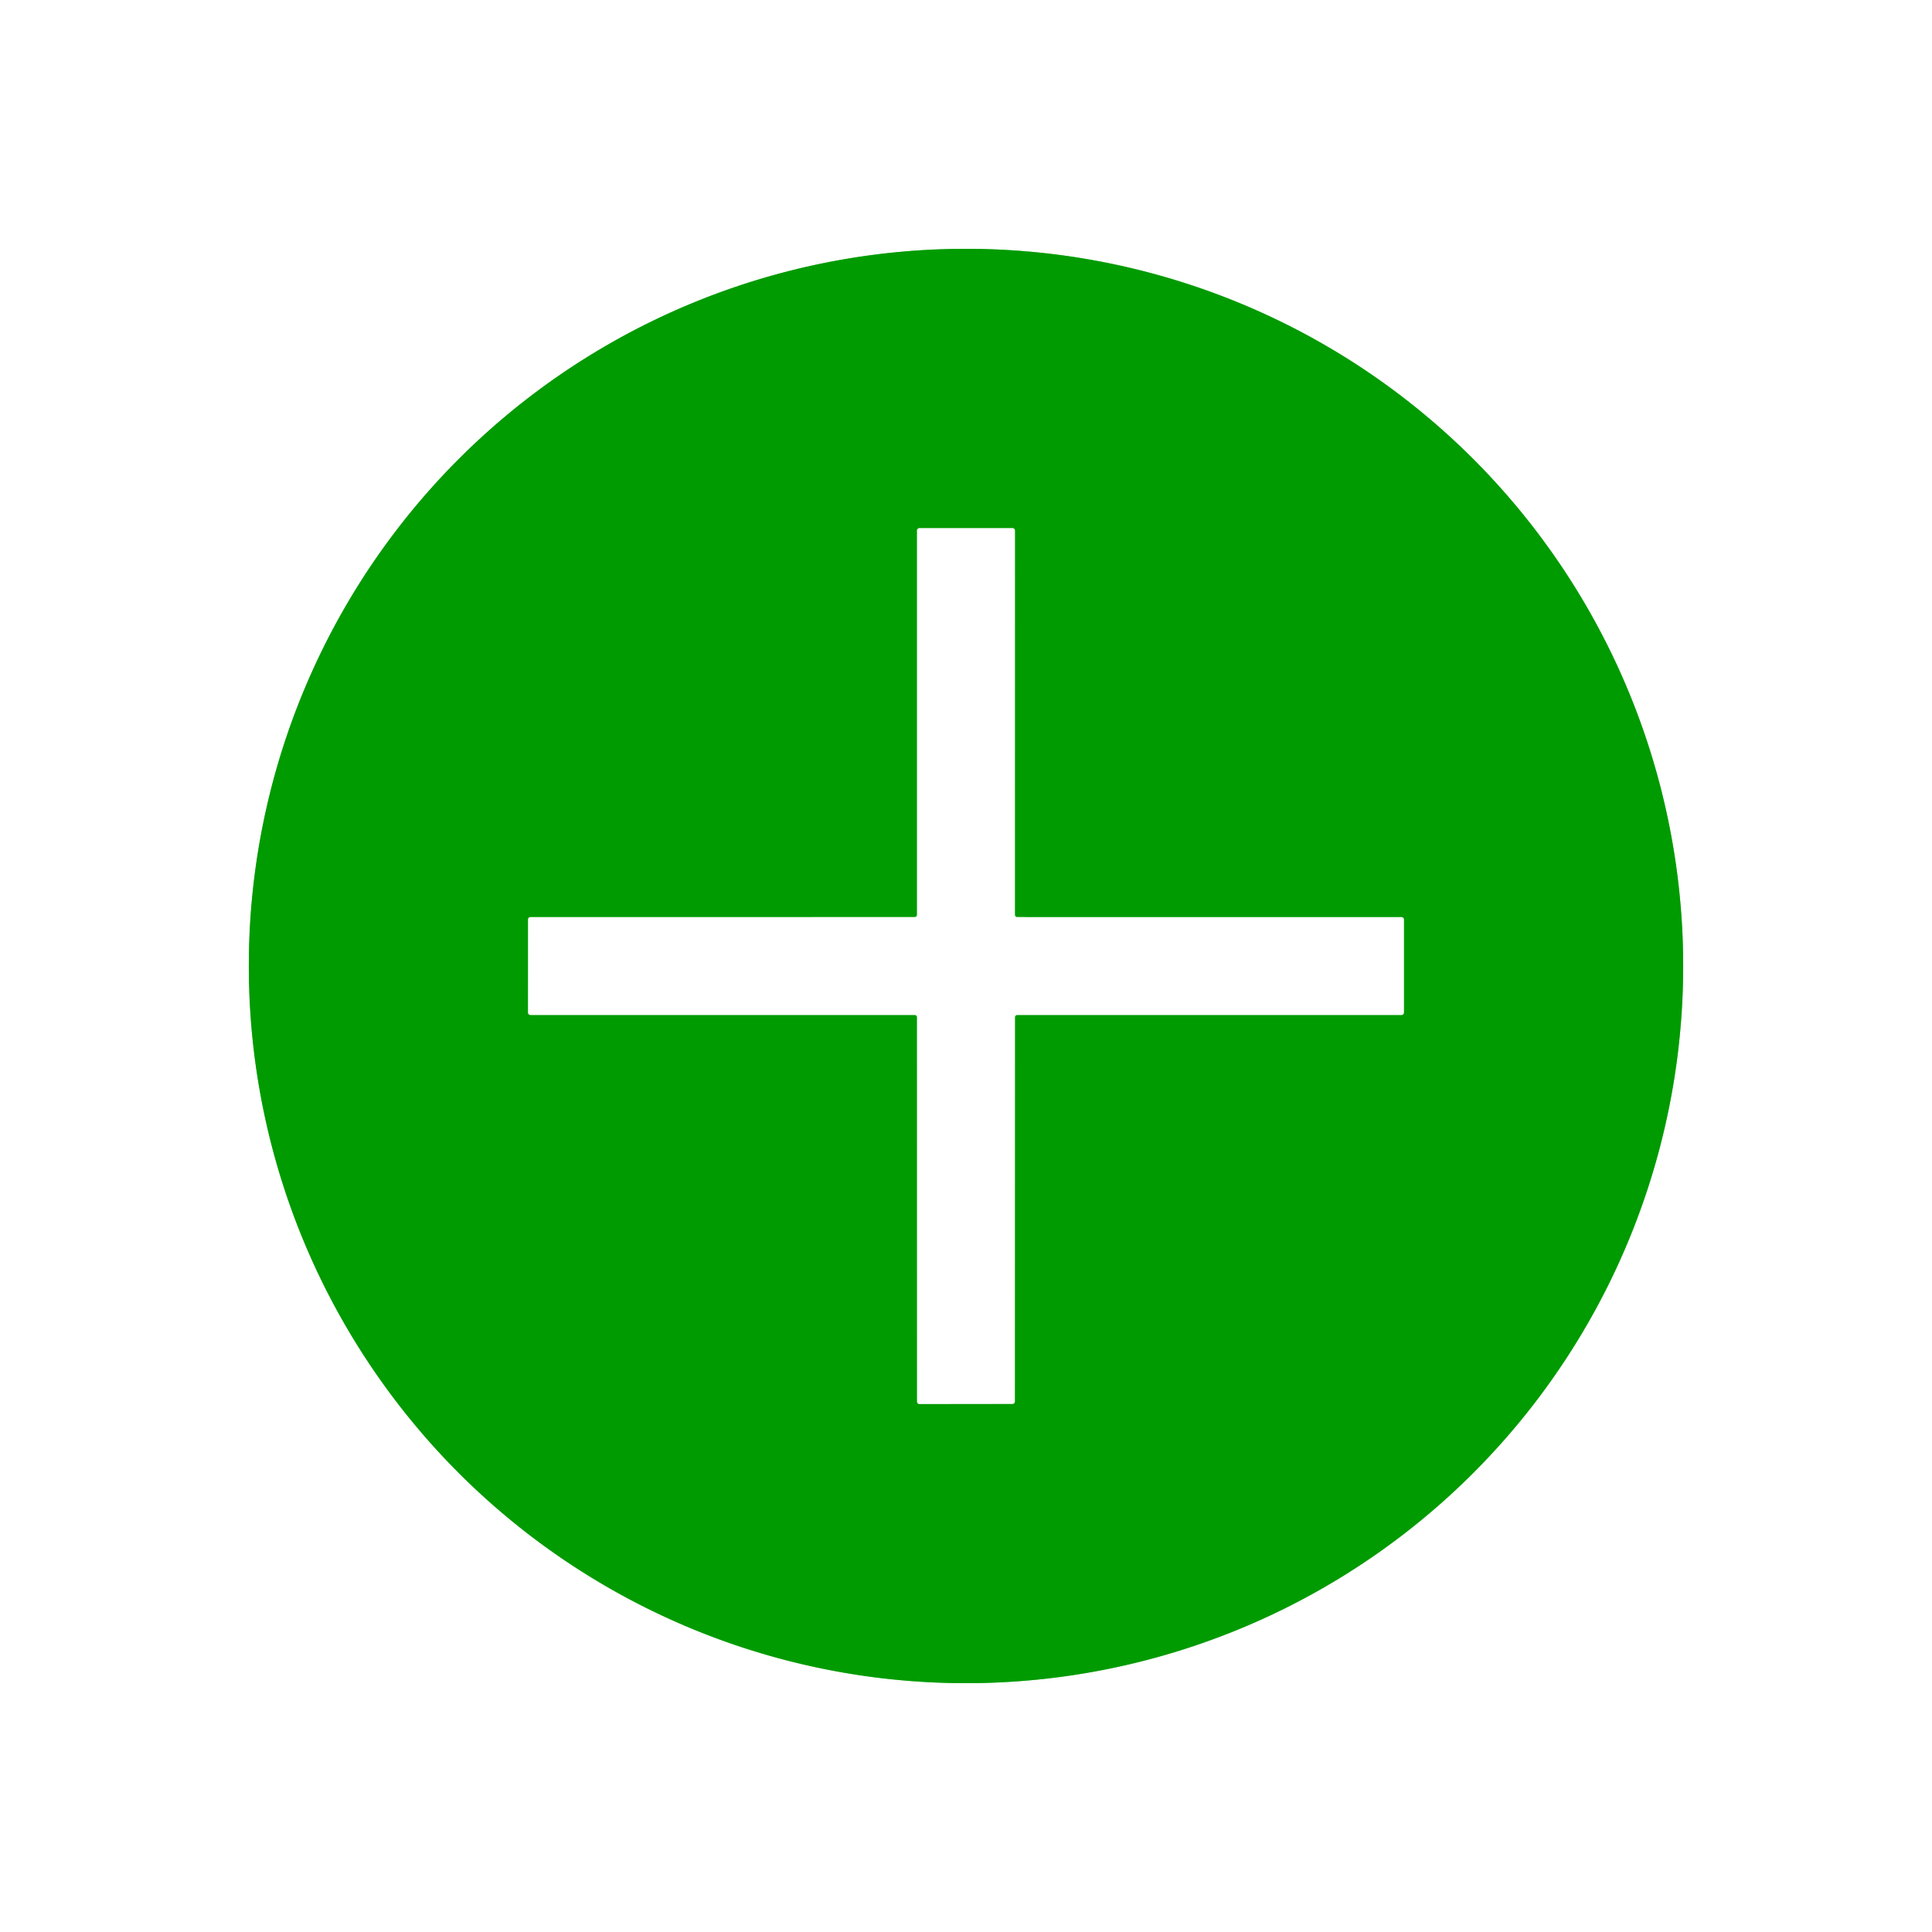
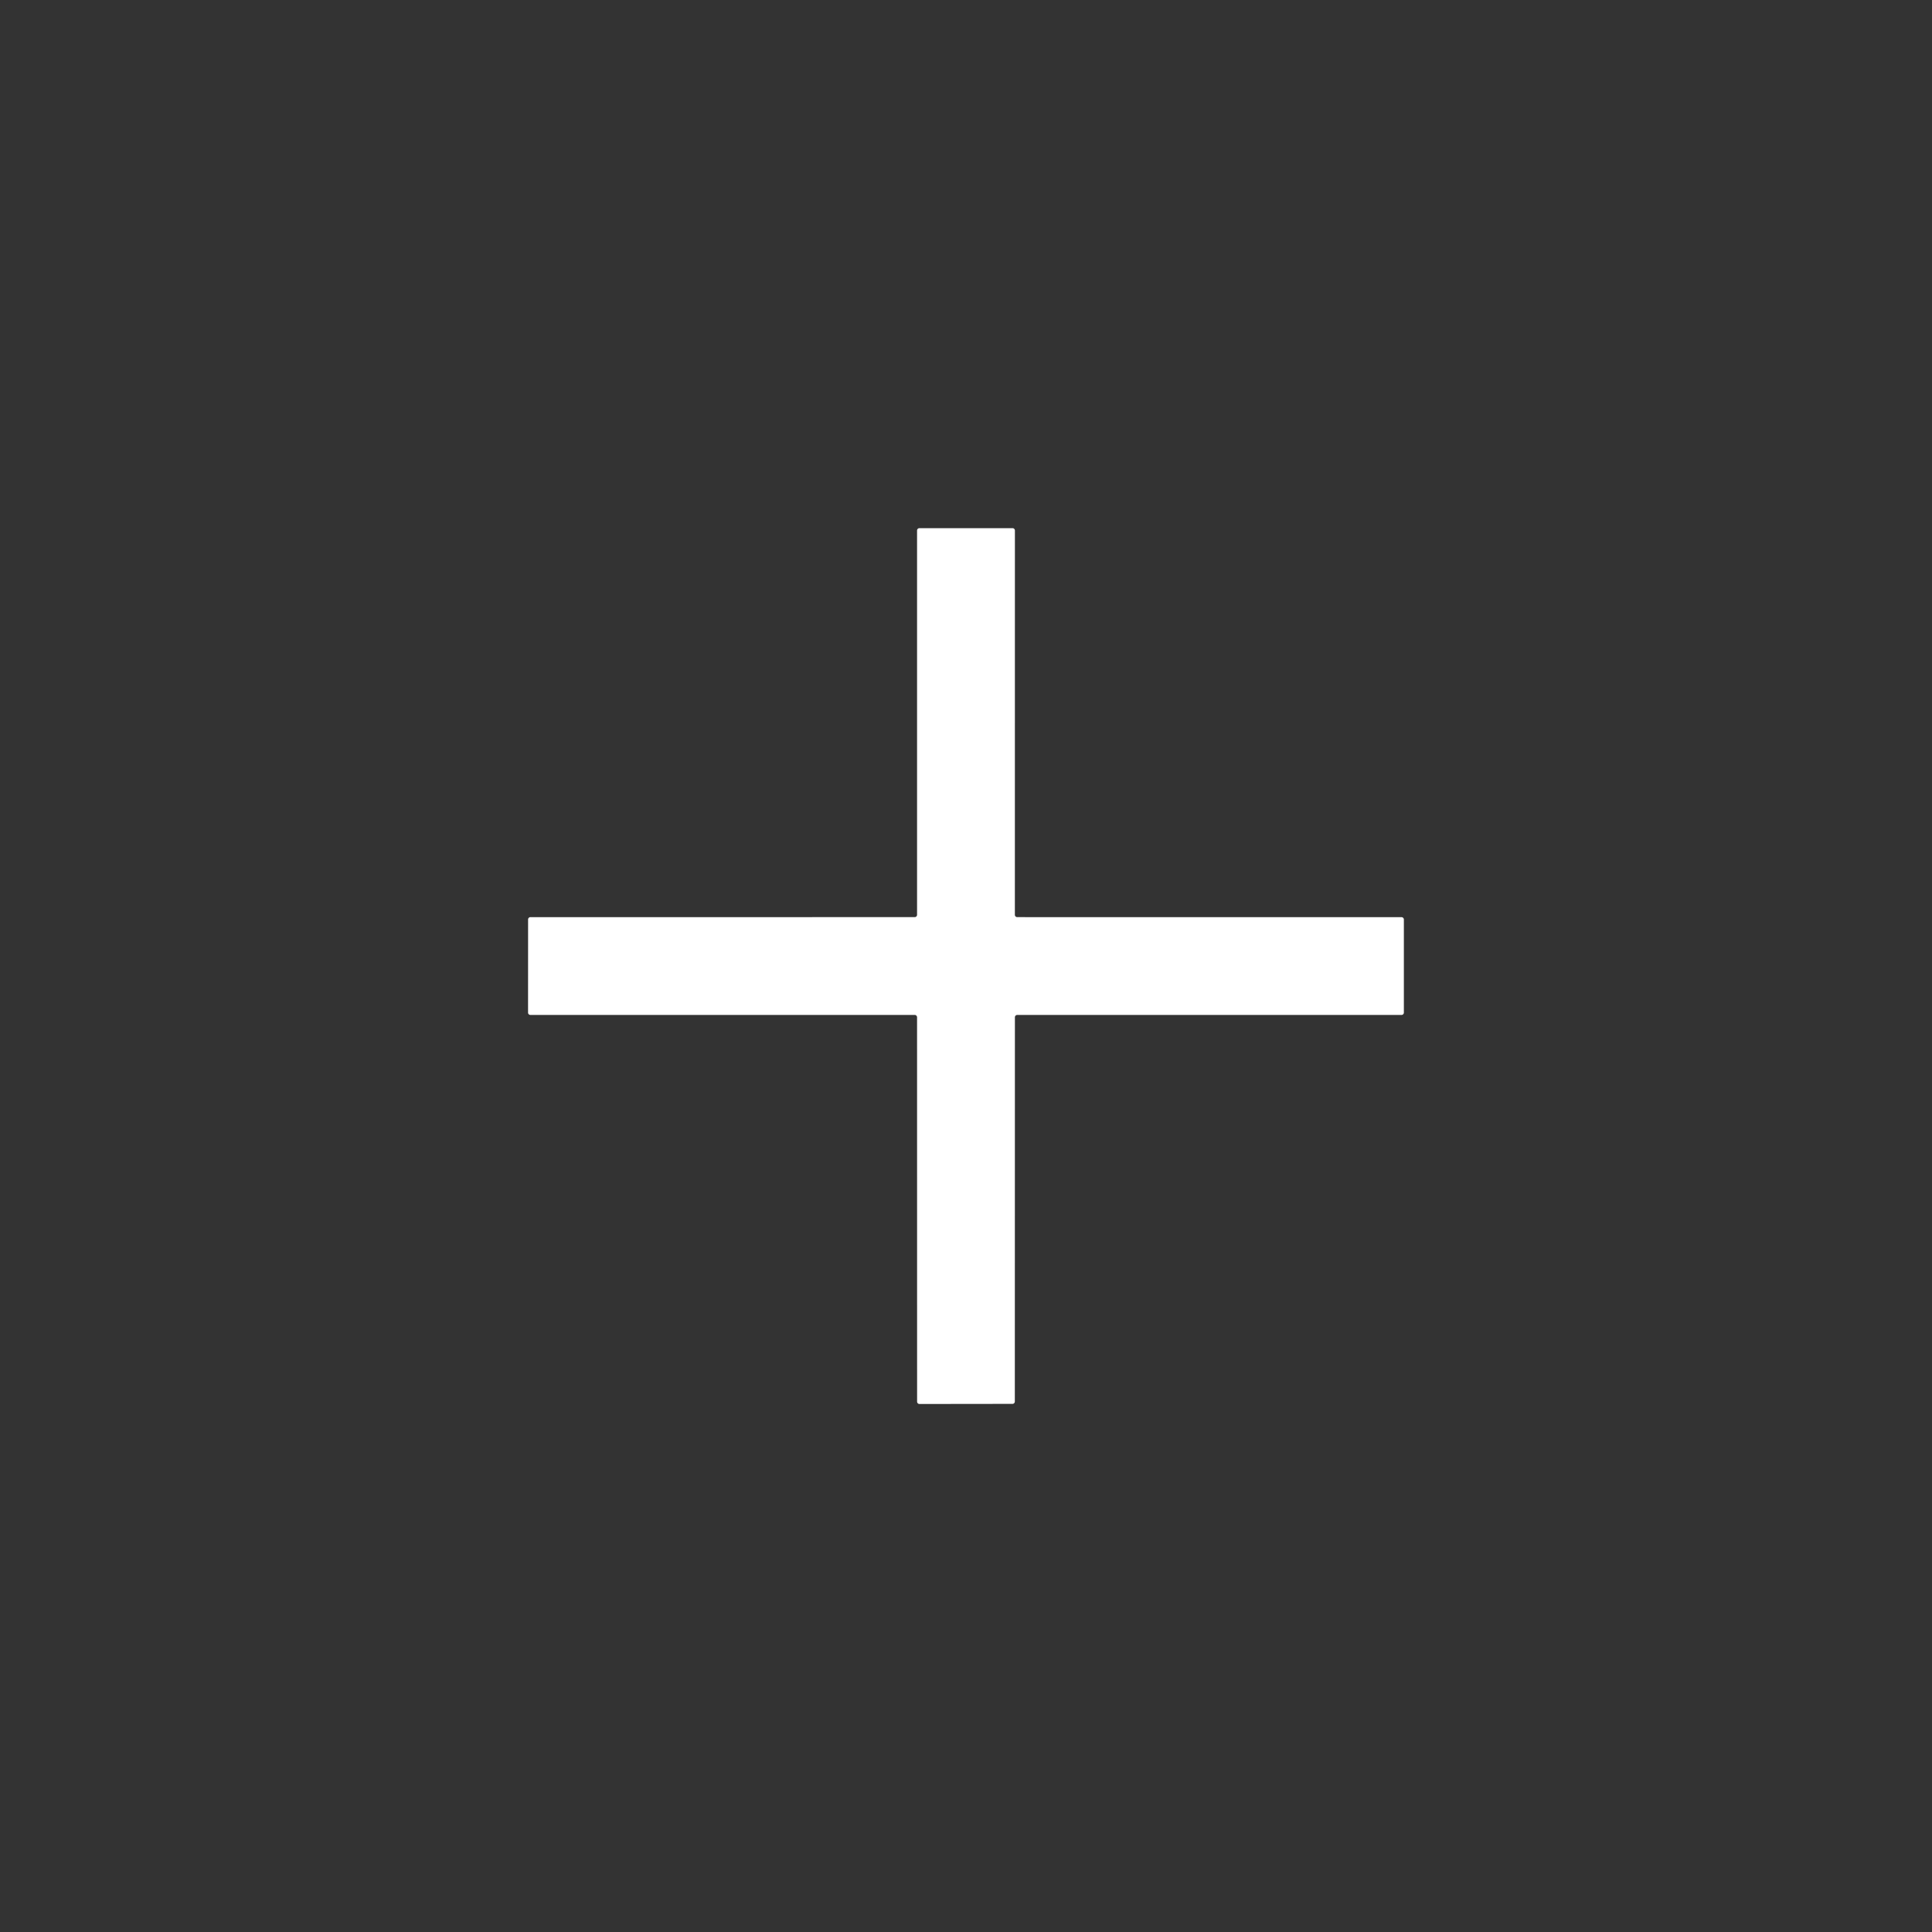
<svg xmlns="http://www.w3.org/2000/svg" version="1.1" viewBox="0.00 0.00 512.00 512.00">
  <rect x="0.00" y="0.00" width="512.00" height="512.00" fill="#333333" stroke="none" />
  <g stroke-width="2.00" fill="none" stroke-linecap="butt">
-     <path stroke="#80cd80" vector-effect="non-scaling-stroke" d="   M 446.06 256.00   A 190.06 190.06 0.0 0 0 256.00 65.94   A 190.06 190.06 0.0 0 0 65.94 256.00   A 190.06 190.06 0.0 0 0 256.00 446.06   A 190.06 190.06 0.0 0 0 446.06 256.00" />
-     <path stroke="#80cd80" vector-effect="non-scaling-stroke" d="   M 268.96 269.59   A 0.62 0.62 0.0 0 1 269.58 268.97   L 371.42 268.97   A 0.62 0.62 0.0 0 0 372.04 268.35   L 372.04 243.68   A 0.62 0.62 0.0 0 0 371.42 243.06   L 269.57 243.05   A 0.62 0.62 0.0 0 1 268.95 242.43   L 268.96 140.59   A 0.62 0.62 0.0 0 0 268.34 139.97   L 243.65 139.97   A 0.62 0.62 0.0 0 0 243.03 140.59   L 243.03 242.43   A 0.62 0.62 0.0 0 1 242.41 243.05   L 140.57 243.05   A 0.62 0.62 0.0 0 0 139.95 243.67   L 139.94 268.35   A 0.62 0.62 0.0 0 0 140.56 268.97   L 242.41 268.97   A 0.62 0.62 0.0 0 1 243.03 269.59   L 243.04 371.45   A 0.62 0.62 0.0 0 0 243.66 372.07   L 268.32 372.04   A 0.62 0.62 0.0 0 0 268.94 371.42   L 268.96 269.59" />
-   </g>
-   <path fill="#ffffff" d="   M 0.00 0.00   L 512.00 0.00   L 512.00 512.00   L 0.00 512.00   L 0.00 0.00   Z   M 446.06 256.00   A 190.06 190.06 0.0 0 0 256.00 65.94   A 190.06 190.06 0.0 0 0 65.94 256.00   A 190.06 190.06 0.0 0 0 256.00 446.06   A 190.06 190.06 0.0 0 0 446.06 256.00   Z" />
-   <path fill="#009b00" d="   M 446.06 256.00   A 190.06 190.06 0.0 0 1 256.00 446.06   A 190.06 190.06 0.0 0 1 65.94 256.00   A 190.06 190.06 0.0 0 1 256.00 65.94   A 190.06 190.06 0.0 0 1 446.06 256.00   Z   M 268.96 269.59   A 0.62 0.62 0.0 0 1 269.58 268.97   L 371.42 268.97   A 0.62 0.62 0.0 0 0 372.04 268.35   L 372.04 243.68   A 0.62 0.62 0.0 0 0 371.42 243.06   L 269.57 243.05   A 0.62 0.62 0.0 0 1 268.95 242.43   L 268.96 140.59   A 0.62 0.62 0.0 0 0 268.34 139.97   L 243.65 139.97   A 0.62 0.62 0.0 0 0 243.03 140.59   L 243.03 242.43   A 0.62 0.62 0.0 0 1 242.41 243.05   L 140.57 243.05   A 0.62 0.62 0.0 0 0 139.95 243.67   L 139.94 268.35   A 0.62 0.62 0.0 0 0 140.56 268.97   L 242.41 268.97   A 0.62 0.62 0.0 0 1 243.03 269.59   L 243.04 371.45   A 0.62 0.62 0.0 0 0 243.66 372.07   L 268.32 372.04   A 0.62 0.62 0.0 0 0 268.94 371.42   L 268.96 269.59   Z" />
+     </g>
  <path fill="#ffffff" d="   M 268.96 269.59   L 268.94 371.42   A 0.62 0.62 0.0 0 1 268.32 372.04   L 243.66 372.07   A 0.62 0.62 0.0 0 1 243.04 371.45   L 243.03 269.59   A 0.62 0.62 0.0 0 0 242.41 268.97   L 140.56 268.97   A 0.62 0.62 0.0 0 1 139.94 268.35   L 139.95 243.67   A 0.62 0.62 0.0 0 1 140.57 243.05   L 242.41 243.05   A 0.62 0.62 0.0 0 0 243.03 242.43   L 243.03 140.59   A 0.62 0.62 0.0 0 1 243.65 139.97   L 268.34 139.97   A 0.62 0.62 0.0 0 1 268.96 140.59   L 268.95 242.43   A 0.62 0.62 0.0 0 0 269.57 243.05   L 371.42 243.06   A 0.62 0.62 0.0 0 1 372.04 243.68   L 372.04 268.35   A 0.62 0.62 0.0 0 1 371.42 268.97   L 269.58 268.97   A 0.62 0.62 0.0 0 0 268.96 269.59   Z" />
</svg>